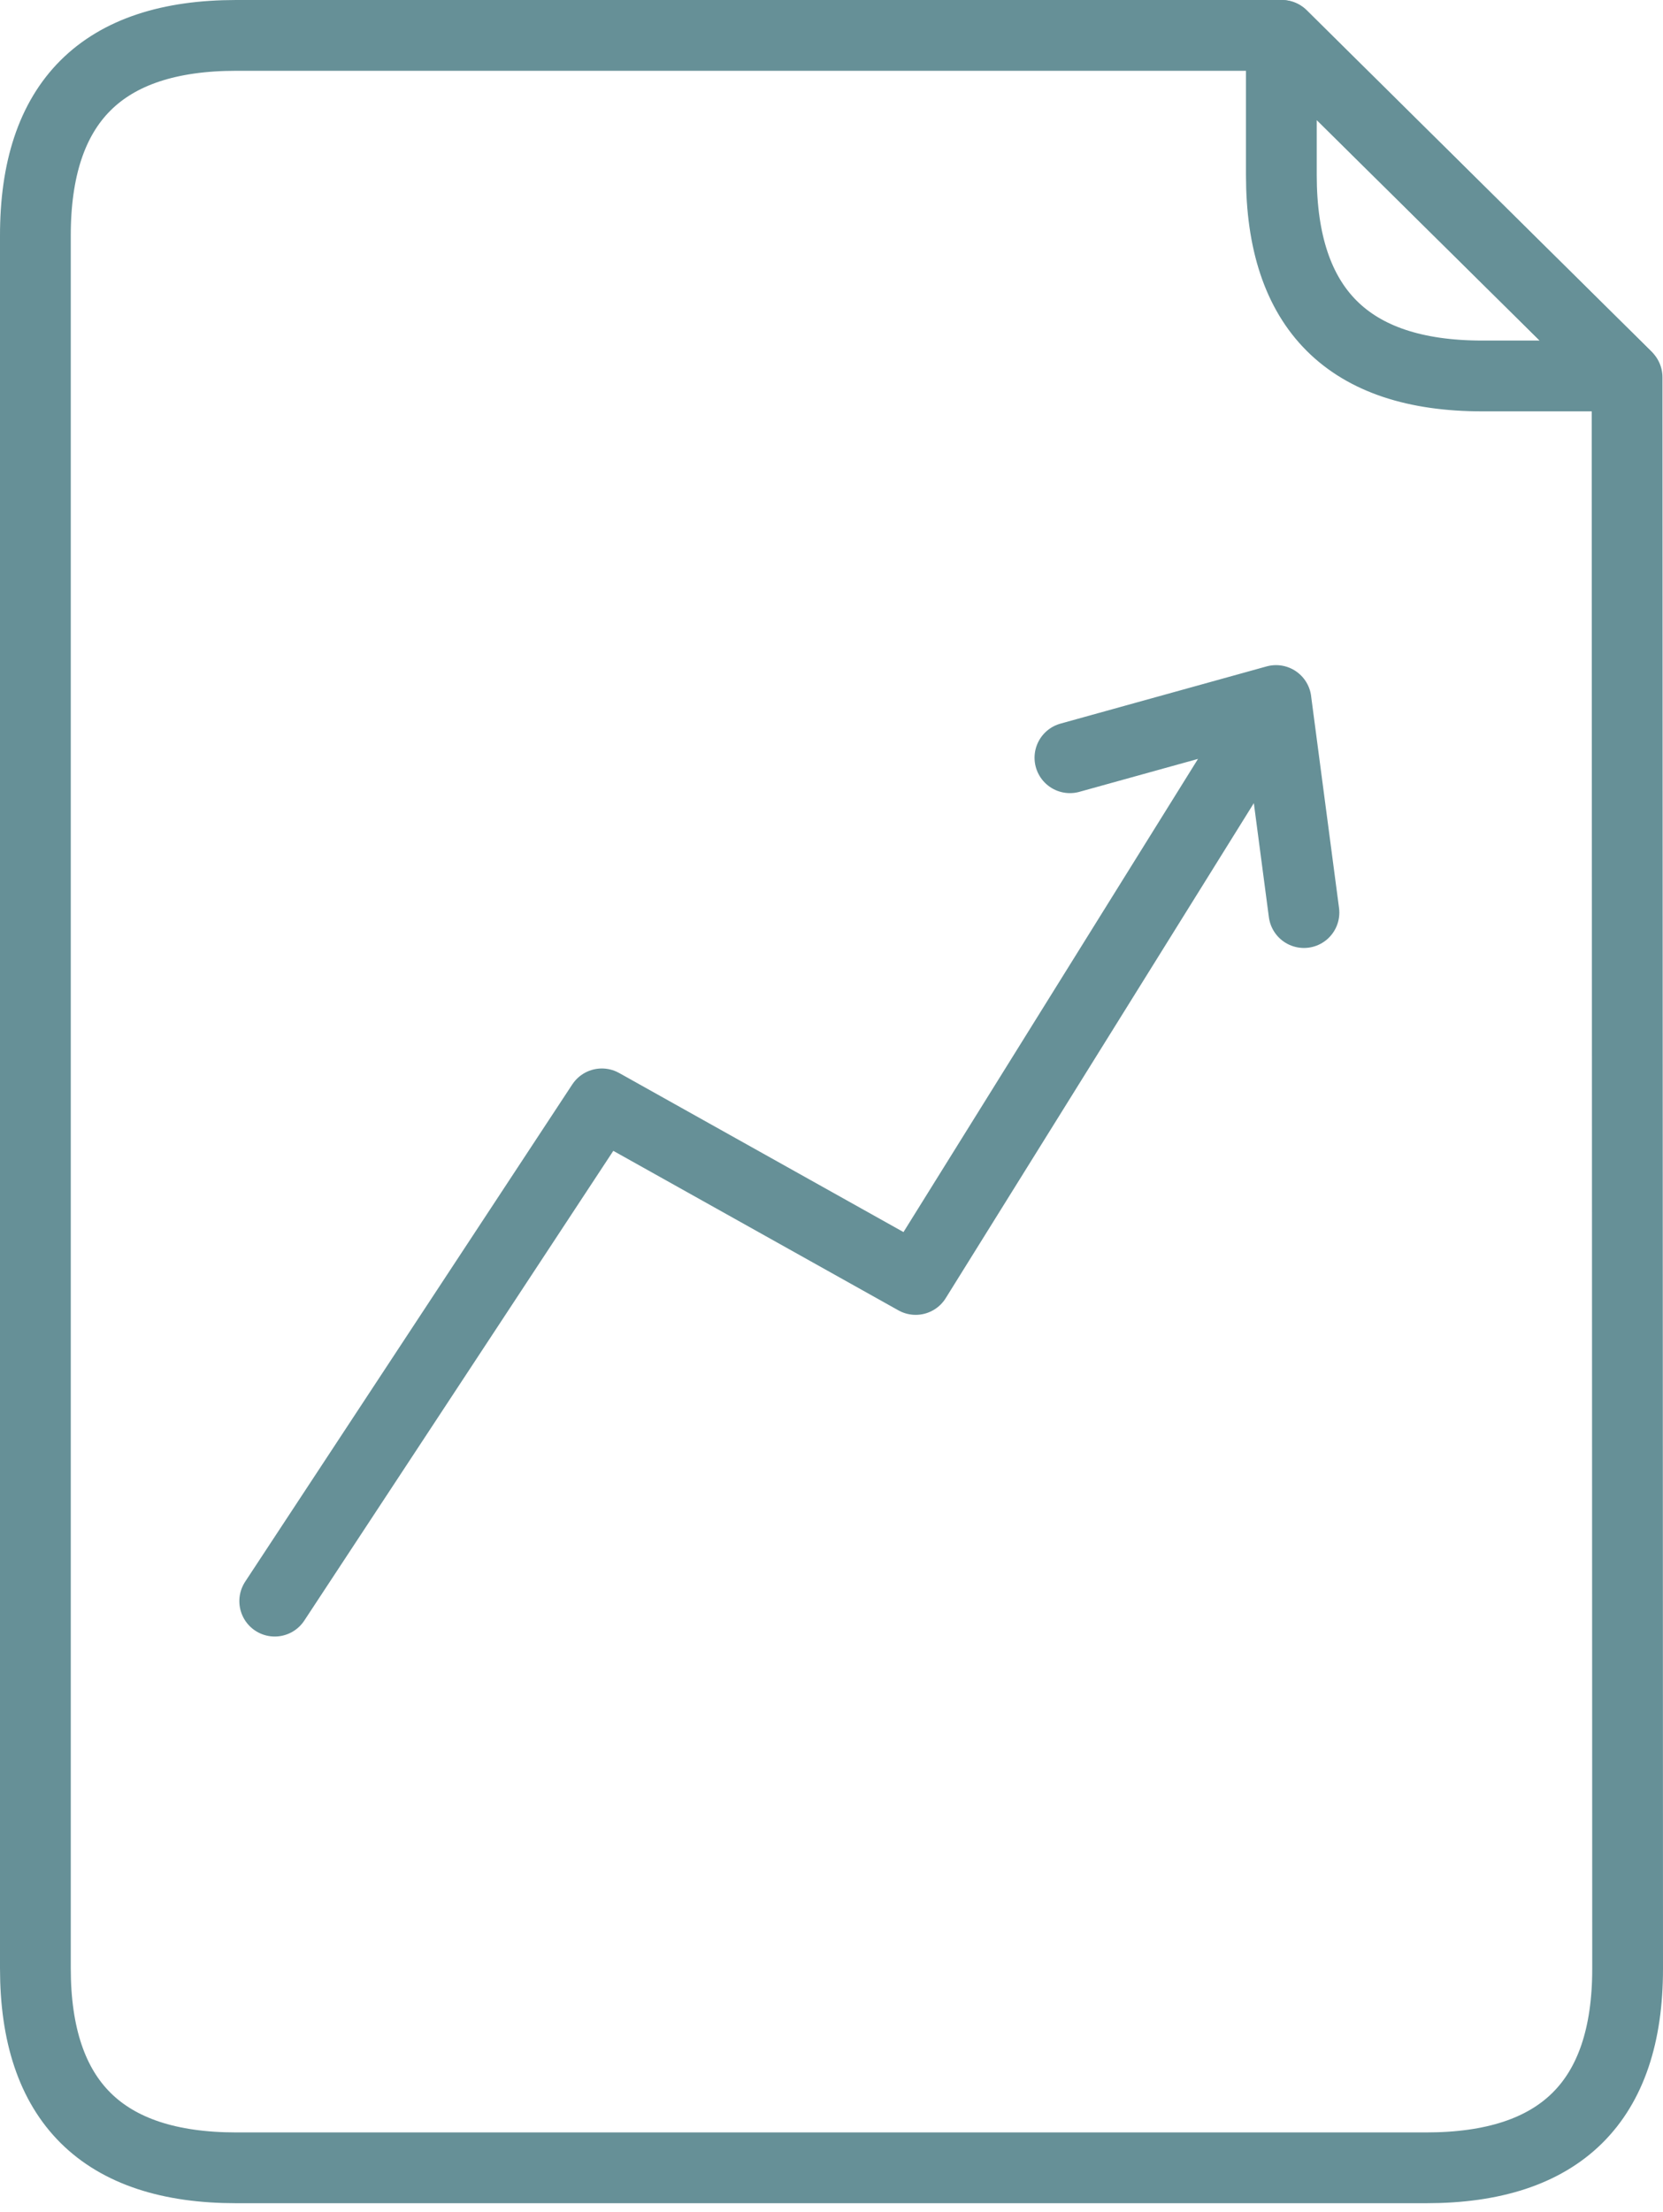
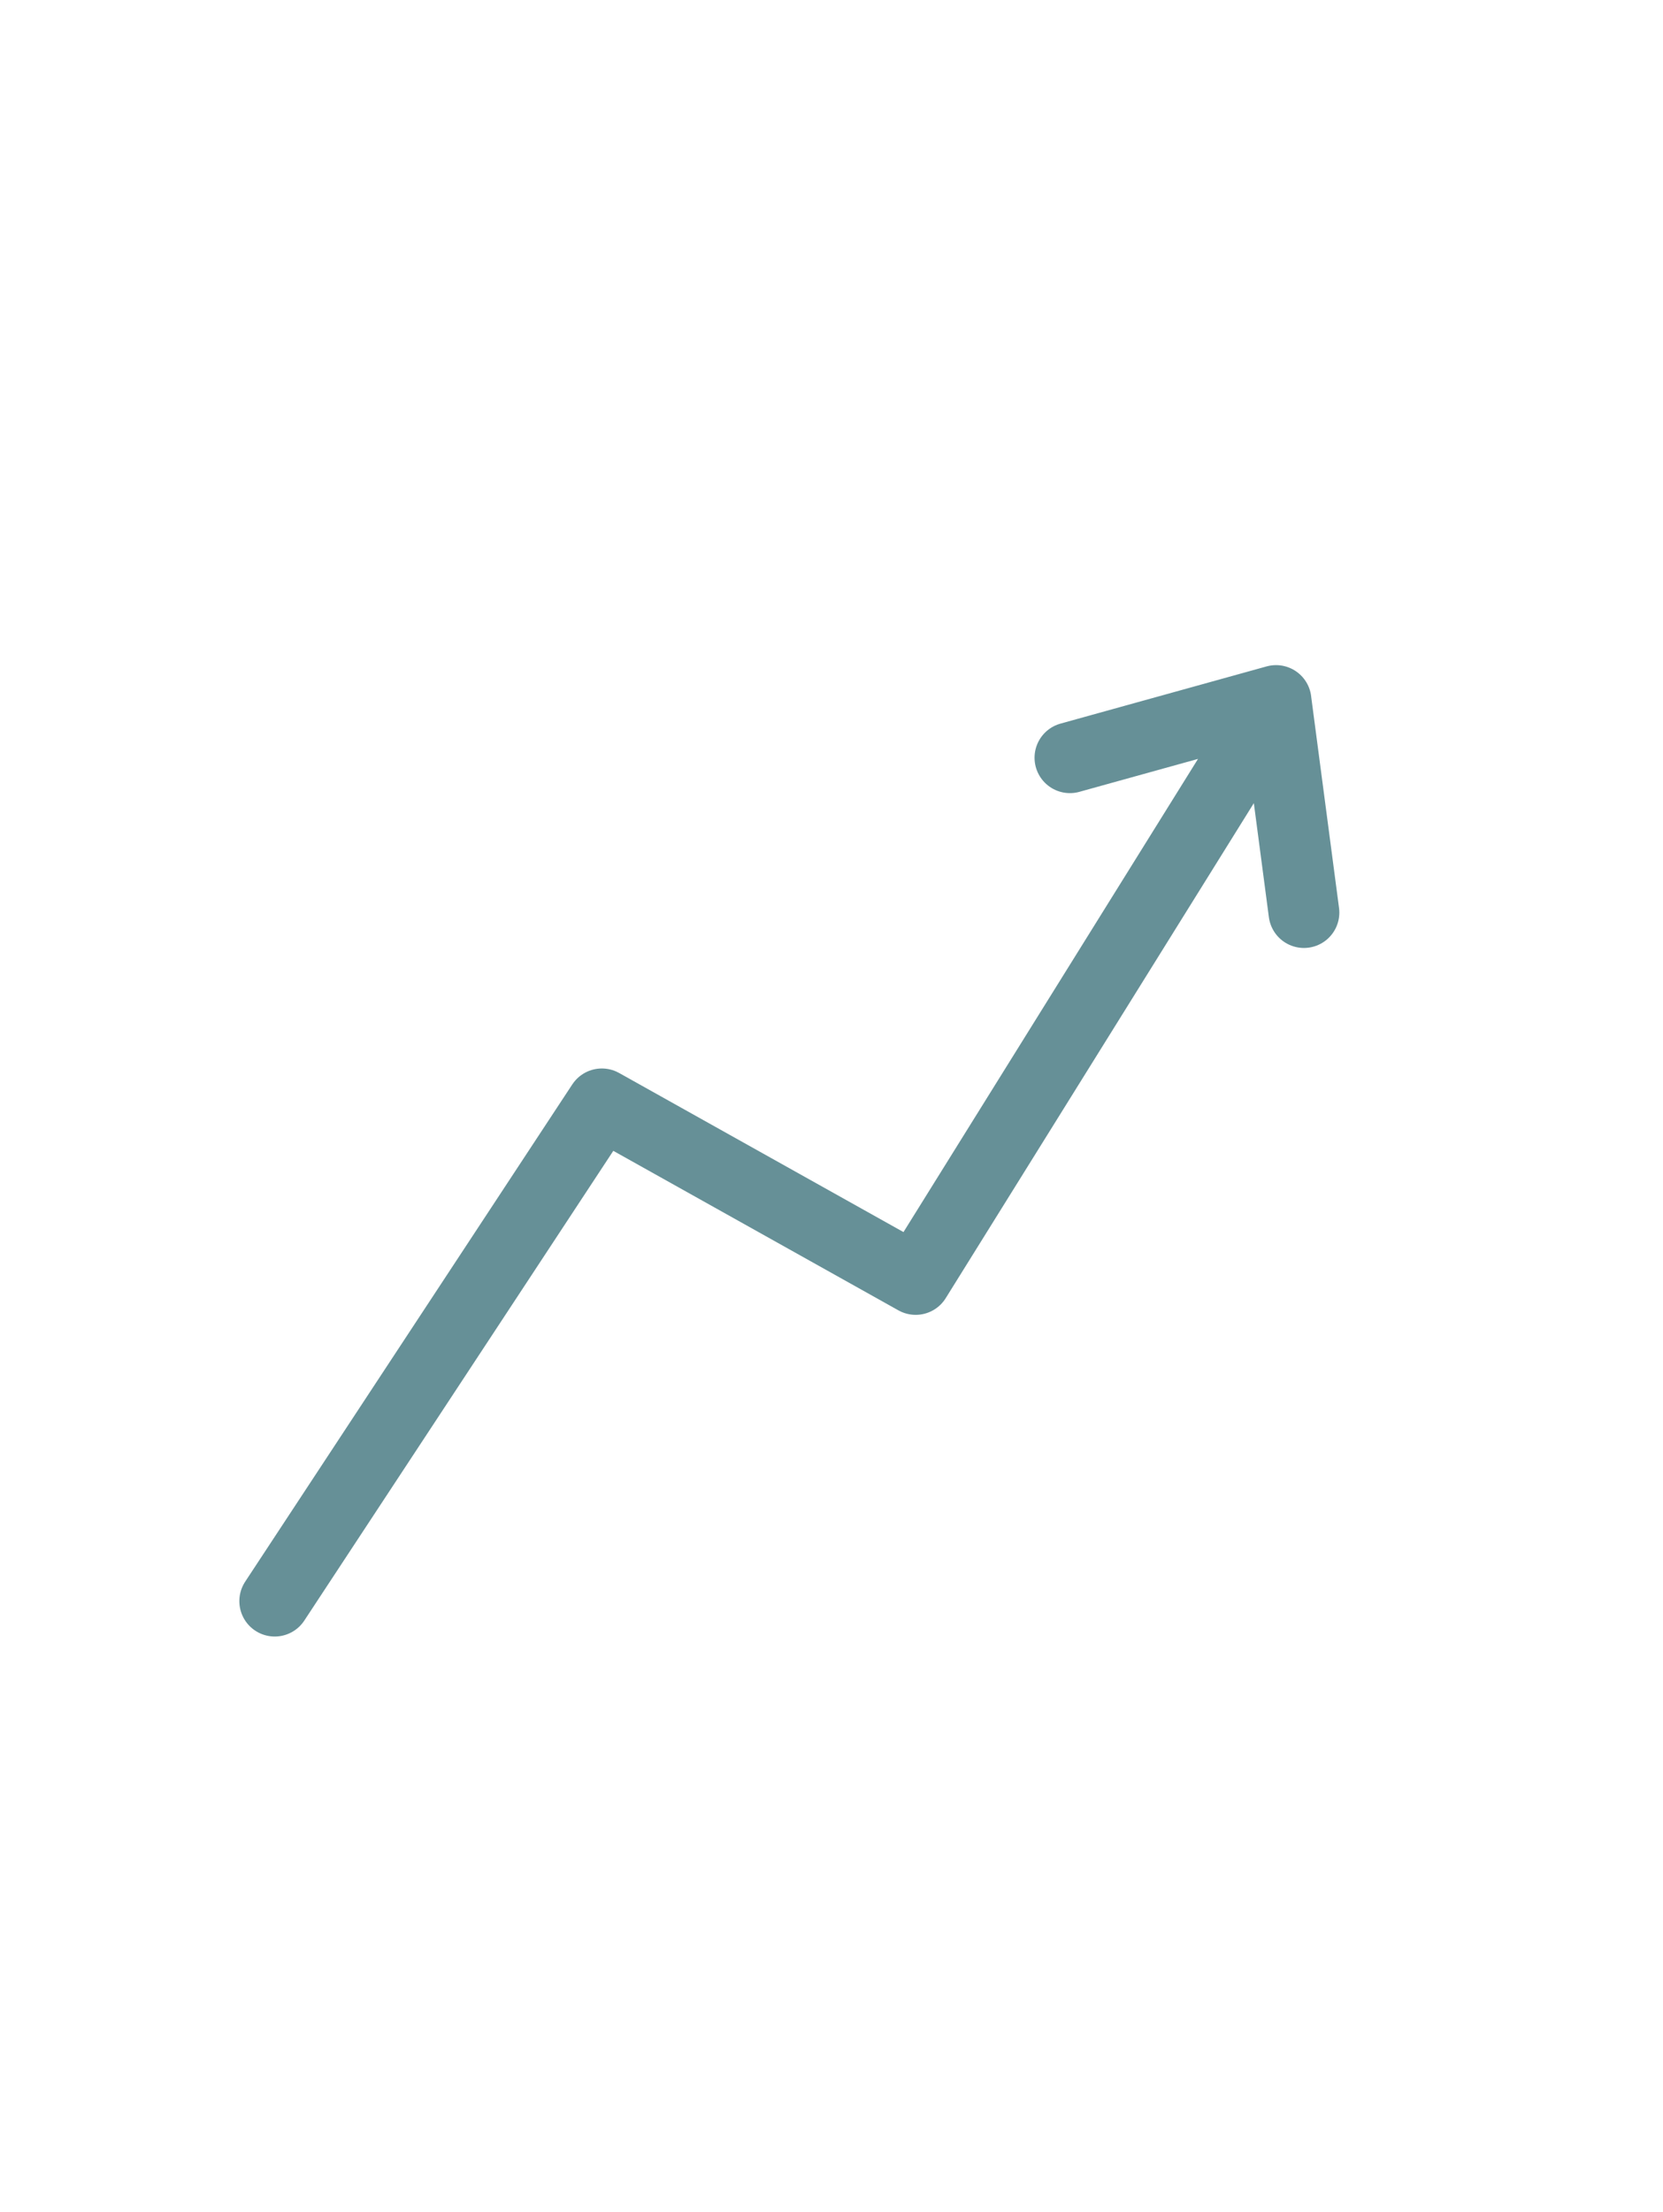
<svg xmlns="http://www.w3.org/2000/svg" width="94" height="125" viewBox="0 0 94 125" fill="none">
-   <path d="M72.458 2L72.458 2.256M72.458 2L91.895 21.242L91.97 21.317L92 111.242C92 118.758 88.182 122.486 80.62 122.486H13.35C5.788 122.486 2 118.728 2 111.212V13.35C1.985 5.773 5.773 2 13.35 2H72.458Z" stroke="#669097" stroke-width="4" stroke-miterlimit="10" stroke-linecap="round" stroke-linejoin="round" />
-   <path d="M91.895 21.242H83.777C76.216 21.242 72.428 17.453 72.428 9.892V2L91.895 21.242Z" stroke="#669097" stroke-width="4" stroke-linecap="round" stroke-linejoin="round" />
  <path d="M73.705 51.562L72.127 39.596M15.529 90.467L34.019 62.371L51.758 72.292L72.127 39.581L60.477 42.813" stroke="#669097" stroke-width="4" stroke-linecap="round" stroke-linejoin="round" />
</svg>